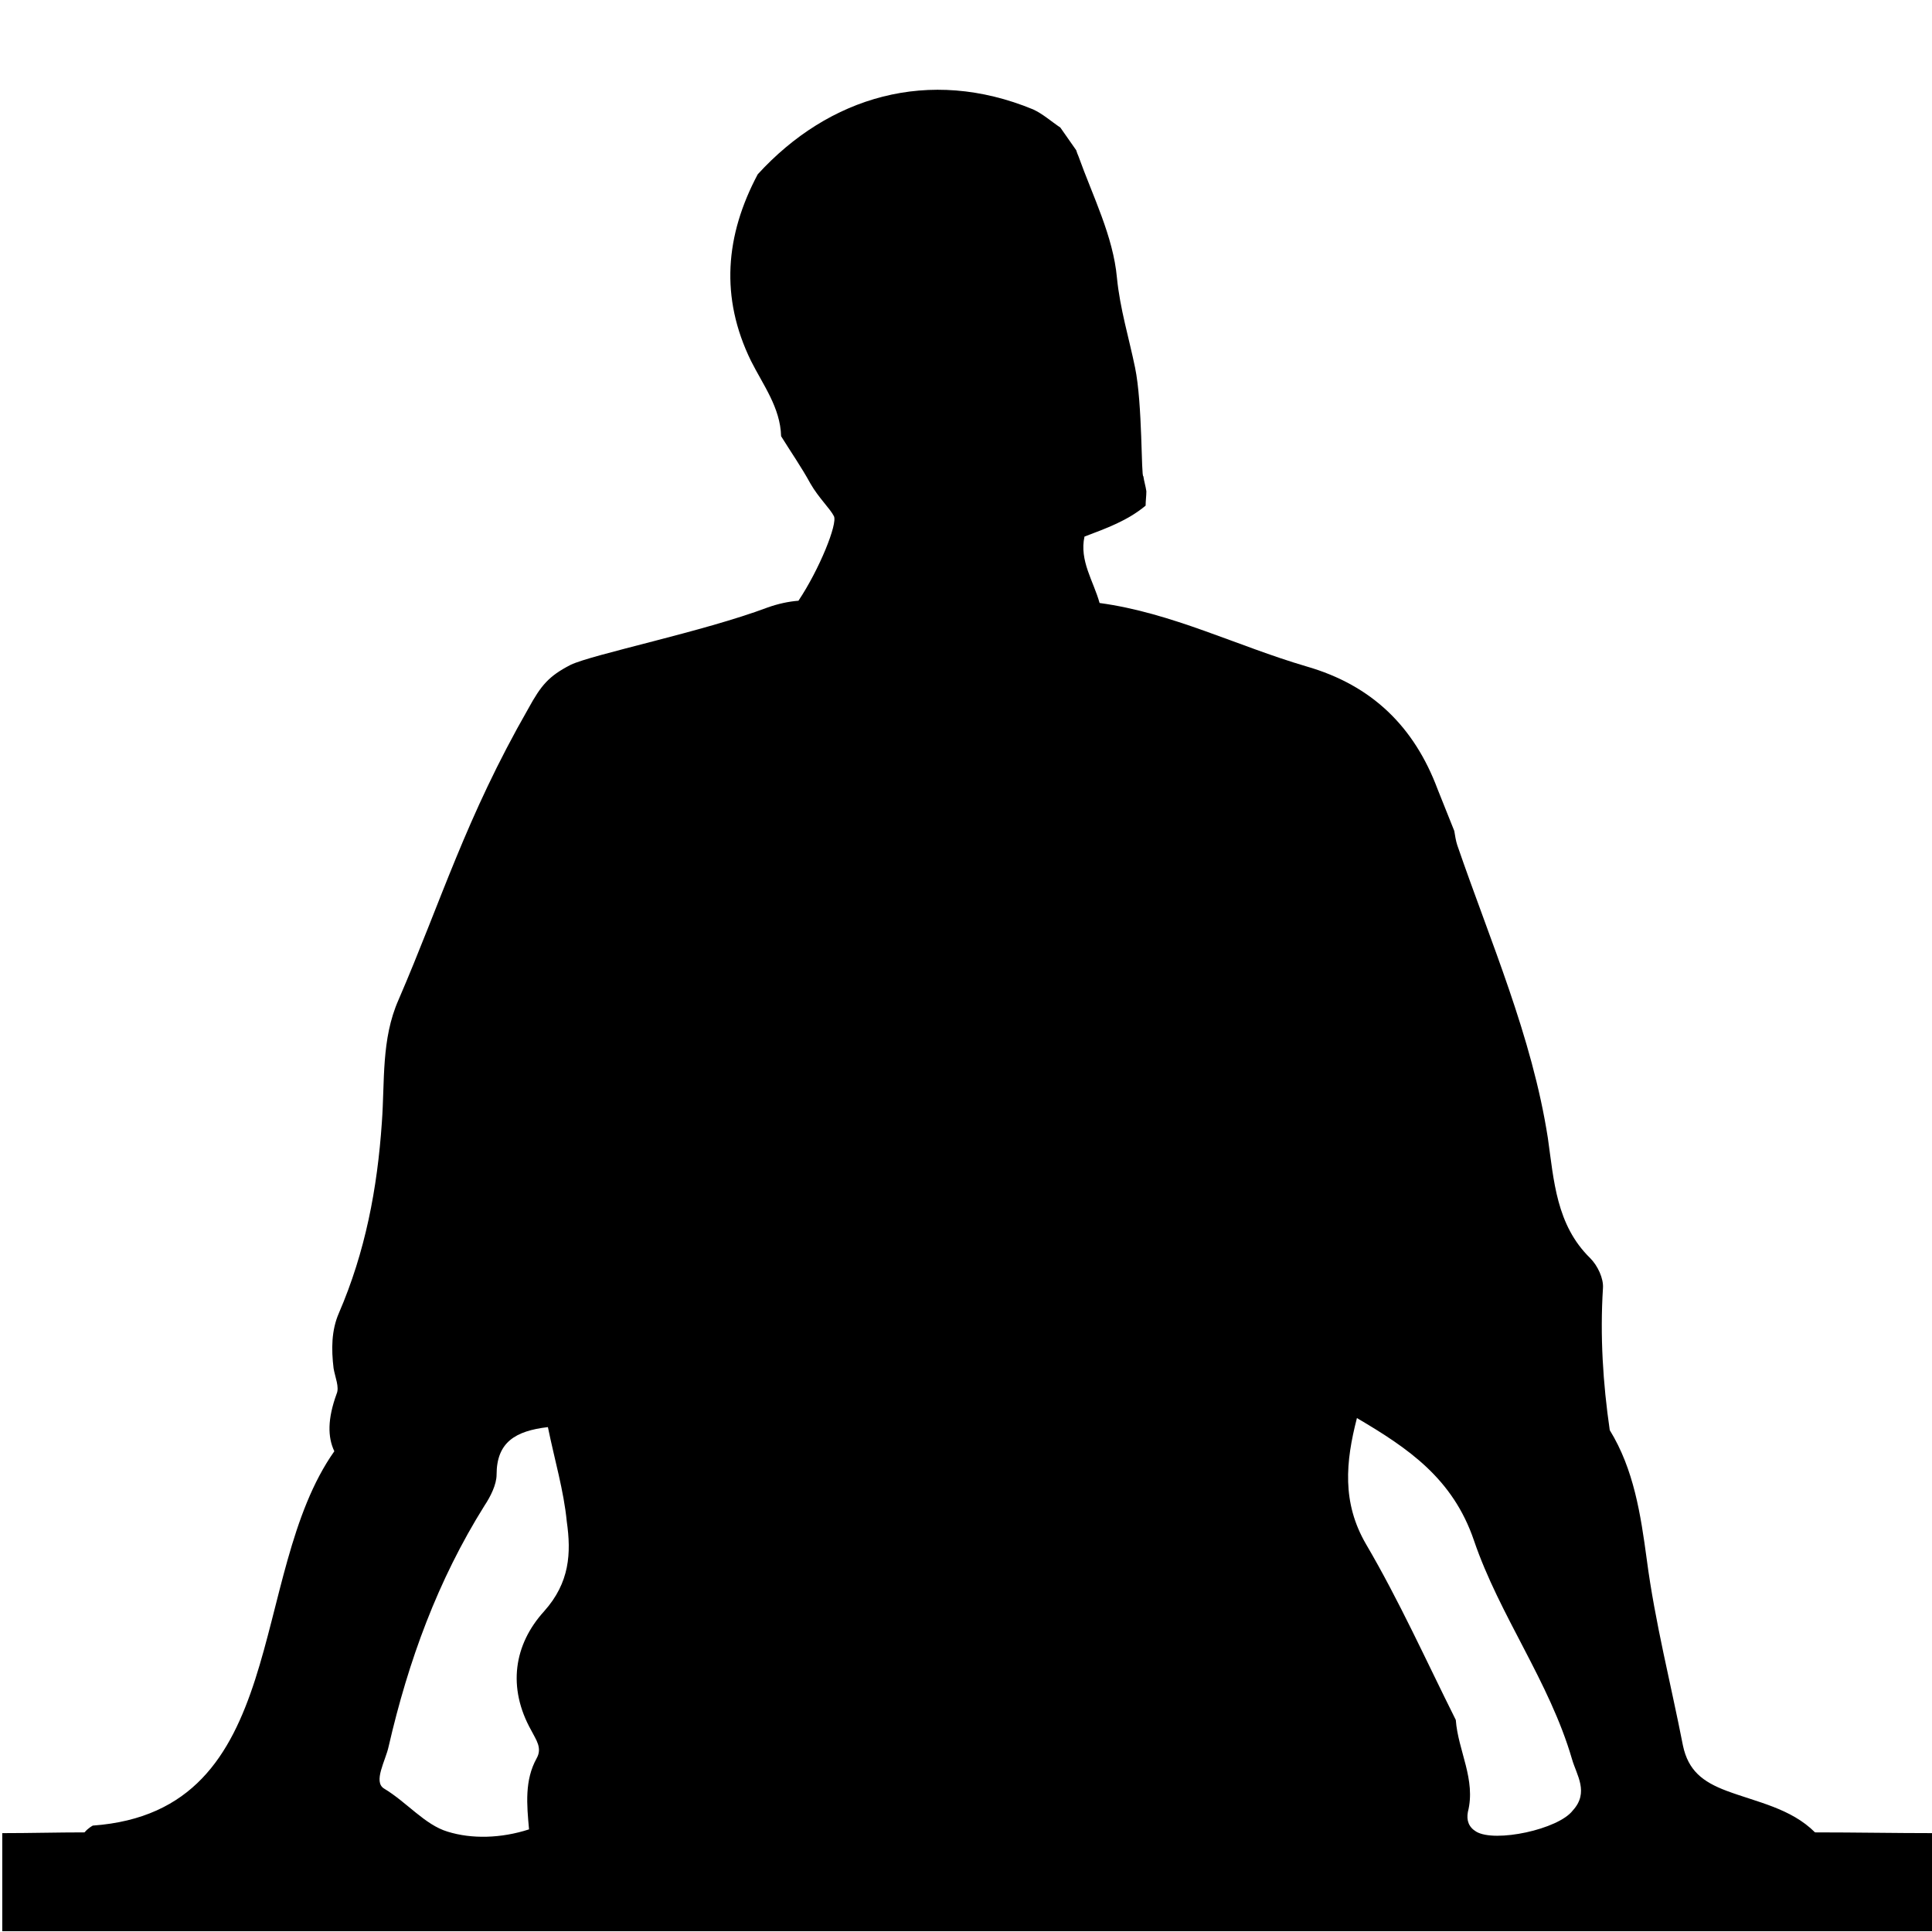
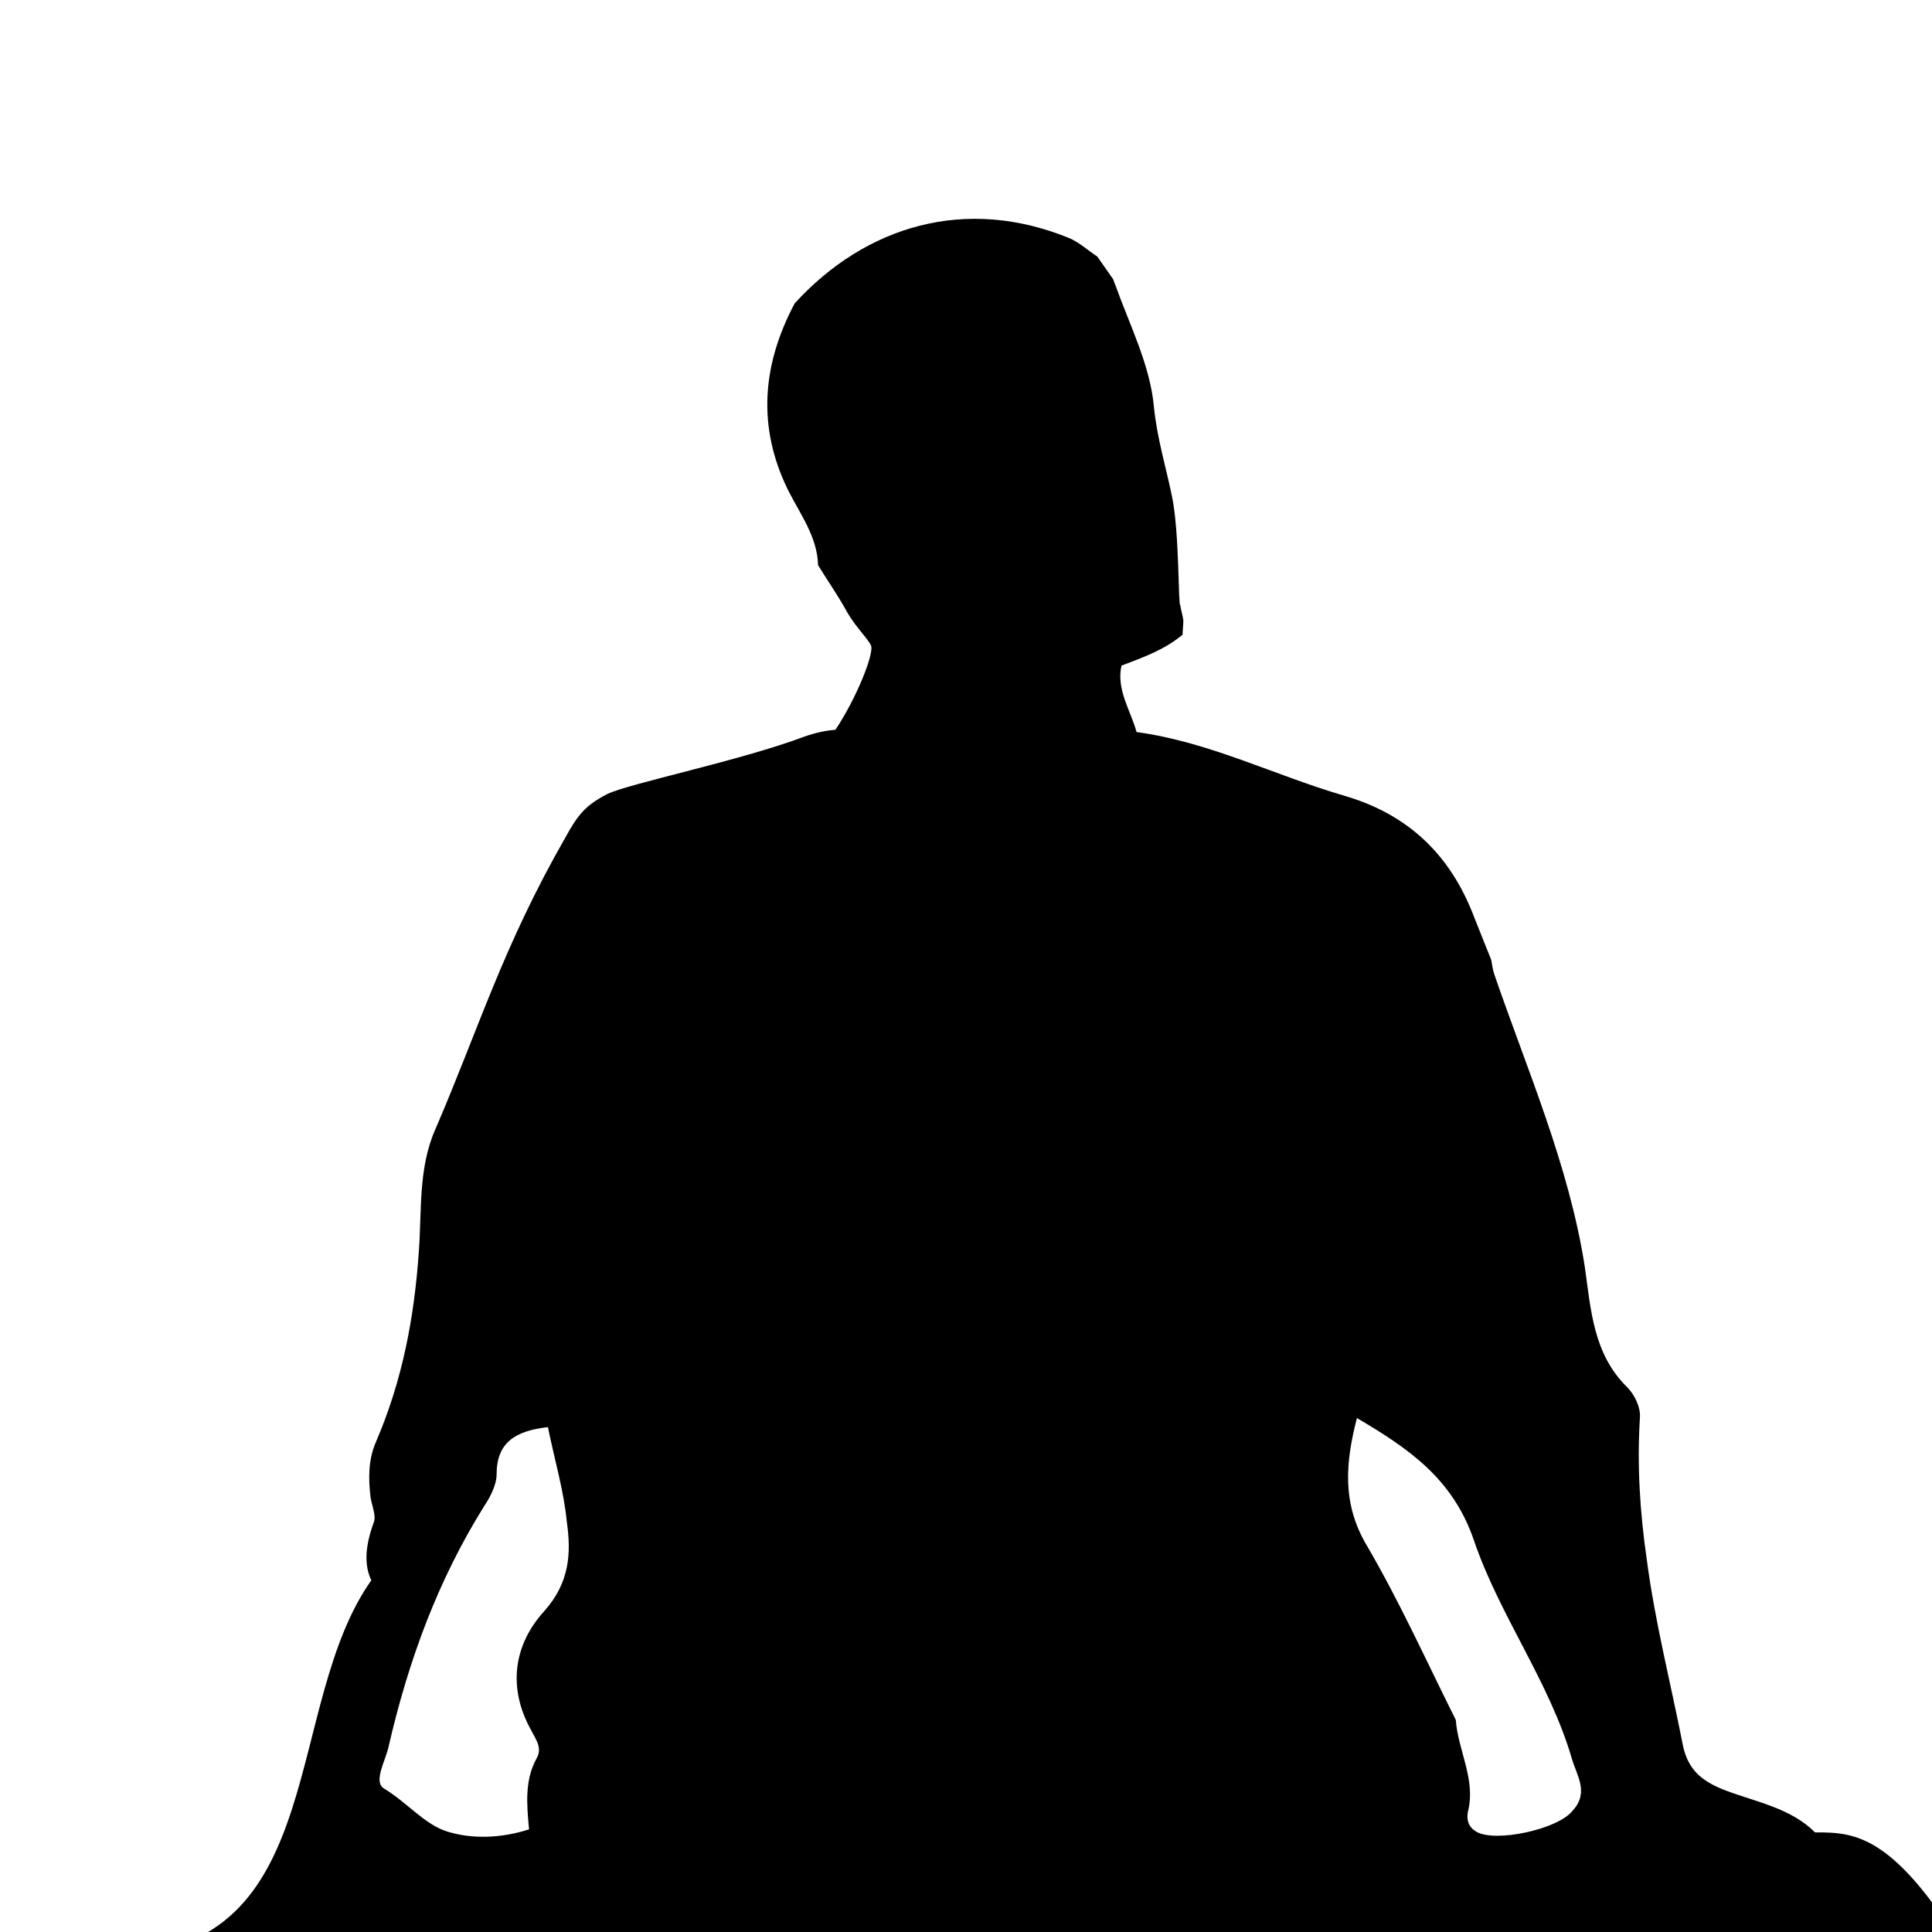
<svg xmlns="http://www.w3.org/2000/svg" version="1.1" id="Layer_1" x="0px" y="0px" viewBox="0 0 256 256" style="enable-background:new 0 0 256 256;" xml:space="preserve">
-   <path d="M240.5,242.8C240.5,242.8,240.5,242.8,240.5,242.8c-3.2-3.2-7.7-4-11.7-5.5c-3.2-1.2-5.1-2.7-5.8-6  c-1.6-8.2-3.7-16.3-4.8-24.7c-0.8-5.9-1.7-11.9-4.9-17.1c-0.9-6.2-1.3-12.5-0.9-18.8c0.1-1.3-0.7-3-1.7-4  c-4.5-4.4-4.8-10.3-5.6-15.9c-2.1-13.5-7.6-26-12-38.8c-0.2-0.6-0.3-1.3-0.4-1.9c-0.7-1.8-1.5-3.7-2.2-5.5  c-3.1-8.3-8.7-13.8-17.4-16.3c-9.2-2.7-17.8-7.1-27.4-8.4c0,0,0,0,0,0c-0.8-2.9-2.7-5.6-2-8.8c2.9-1.1,5.7-2.1,8.1-4.1  c0-0.6,0.1-1.3,0.1-1.9c-0.1-0.7-0.3-1.3-0.4-2c-0.3,0.2-0.1-9.6-1.1-14.4c-0.8-3.9-2-7.8-2.4-11.9c-0.5-5.5-3.2-10.8-5.1-16.1v0  c-0.1-0.2-0.2-0.5-0.3-0.8c-0.7-1-1.4-2-2.1-3c-1.2-0.8-2.3-1.8-3.6-2.4c-13.8-5.7-27.1-1.7-36.5,8.6c-4.3,8.1-5,16.3-0.9,24.7  c1.6,3.2,3.9,6.2,4,10c1.3,2.1,2.7,4.1,3.9,6.3c1.1,1.9,2.6,3.3,3.1,4.3s-1.9,7-4.7,11.2c0,0,0,0,0,0c-1.3,0.1-2.7,0.4-4.1,0.9  c-8.5,3.2-23.2,6.2-26.1,7.6c-2.9,1.5-3.9,2.7-5.6,5.8c-8.3,14.5-11.5,25.4-17.2,38.6c-2.3,5.2-1.8,10.8-2.2,16.2  c-0.6,8.8-2.2,17.2-5.7,25.3c-1,2.3-1,4.8-0.7,7.3c0.2,1.2,0.8,2.5,0.4,3.4c-1.2,3.3-1.2,5.7-0.3,7.6c-11.6,16.4-5.7,47.7-32,49.6  c0,0-0.6,0.3-1.1,0.9c-3.6,0-7.2,0.1-10.9,0.1c0,4.3,0,8.7,0,13c85.3,0,170.7,0,256,0c0-4.3,0-8.7,0-13  C251.1,242.9,245.8,242.8,240.5,242.8z M72.1,213.5c-4,4.4-4.9,10.1-1.7,15.8c0.6,1.2,1.5,2.3,0.7,3.7c-1.6,2.9-1.3,6.1-1,9.4  c-3.7,1.2-7.6,1.3-10.8,0.3c-3-0.9-5.4-3.9-8.4-5.7c-1.5-0.9,0.2-3.7,0.6-5.6c2.6-11.3,6.5-22,12.7-31.9c0.8-1.2,1.6-2.8,1.6-4.1  c0-4.3,2.5-5.8,6.8-6.3c0.9,4.4,2.1,8.4,2.5,12.5C75.7,205.8,75.5,209.7,72.1,213.5z M208.4,239.9c-1.9,2.5-10.3,4.3-12.8,2.8  c-1-0.6-1.3-1.5-1.1-2.6c1.1-4.3-1.3-8.1-1.6-12.2c-3.9-7.8-7.5-15.8-11.9-23.3c-3.2-5.5-2.7-10.9-1.2-16.7c6.8,4,12.7,8,15.5,16.2  c3.4,10,10,18.7,13,29C208.9,235.2,210.6,237.5,208.4,239.9z" />
+   <path d="M240.5,242.8C240.5,242.8,240.5,242.8,240.5,242.8c-3.2-3.2-7.7-4-11.7-5.5c-3.2-1.2-5.1-2.7-5.8-6  c-1.6-8.2-3.7-16.3-4.8-24.7c-0.9-6.2-1.3-12.5-0.9-18.8c0.1-1.3-0.7-3-1.7-4  c-4.5-4.4-4.8-10.3-5.6-15.9c-2.1-13.5-7.6-26-12-38.8c-0.2-0.6-0.3-1.3-0.4-1.9c-0.7-1.8-1.5-3.7-2.2-5.5  c-3.1-8.3-8.7-13.8-17.4-16.3c-9.2-2.7-17.8-7.1-27.4-8.4c0,0,0,0,0,0c-0.8-2.9-2.7-5.6-2-8.8c2.9-1.1,5.7-2.1,8.1-4.1  c0-0.6,0.1-1.3,0.1-1.9c-0.1-0.7-0.3-1.3-0.4-2c-0.3,0.2-0.1-9.6-1.1-14.4c-0.8-3.9-2-7.8-2.4-11.9c-0.5-5.5-3.2-10.8-5.1-16.1v0  c-0.1-0.2-0.2-0.5-0.3-0.8c-0.7-1-1.4-2-2.1-3c-1.2-0.8-2.3-1.8-3.6-2.4c-13.8-5.7-27.1-1.7-36.5,8.6c-4.3,8.1-5,16.3-0.9,24.7  c1.6,3.2,3.9,6.2,4,10c1.3,2.1,2.7,4.1,3.9,6.3c1.1,1.9,2.6,3.3,3.1,4.3s-1.9,7-4.7,11.2c0,0,0,0,0,0c-1.3,0.1-2.7,0.4-4.1,0.9  c-8.5,3.2-23.2,6.2-26.1,7.6c-2.9,1.5-3.9,2.7-5.6,5.8c-8.3,14.5-11.5,25.4-17.2,38.6c-2.3,5.2-1.8,10.8-2.2,16.2  c-0.6,8.8-2.2,17.2-5.7,25.3c-1,2.3-1,4.8-0.7,7.3c0.2,1.2,0.8,2.5,0.4,3.4c-1.2,3.3-1.2,5.7-0.3,7.6c-11.6,16.4-5.7,47.7-32,49.6  c0,0-0.6,0.3-1.1,0.9c-3.6,0-7.2,0.1-10.9,0.1c0,4.3,0,8.7,0,13c85.3,0,170.7,0,256,0c0-4.3,0-8.7,0-13  C251.1,242.9,245.8,242.8,240.5,242.8z M72.1,213.5c-4,4.4-4.9,10.1-1.7,15.8c0.6,1.2,1.5,2.3,0.7,3.7c-1.6,2.9-1.3,6.1-1,9.4  c-3.7,1.2-7.6,1.3-10.8,0.3c-3-0.9-5.4-3.9-8.4-5.7c-1.5-0.9,0.2-3.7,0.6-5.6c2.6-11.3,6.5-22,12.7-31.9c0.8-1.2,1.6-2.8,1.6-4.1  c0-4.3,2.5-5.8,6.8-6.3c0.9,4.4,2.1,8.4,2.5,12.5C75.7,205.8,75.5,209.7,72.1,213.5z M208.4,239.9c-1.9,2.5-10.3,4.3-12.8,2.8  c-1-0.6-1.3-1.5-1.1-2.6c1.1-4.3-1.3-8.1-1.6-12.2c-3.9-7.8-7.5-15.8-11.9-23.3c-3.2-5.5-2.7-10.9-1.2-16.7c6.8,4,12.7,8,15.5,16.2  c3.4,10,10,18.7,13,29C208.9,235.2,210.6,237.5,208.4,239.9z" />
</svg>